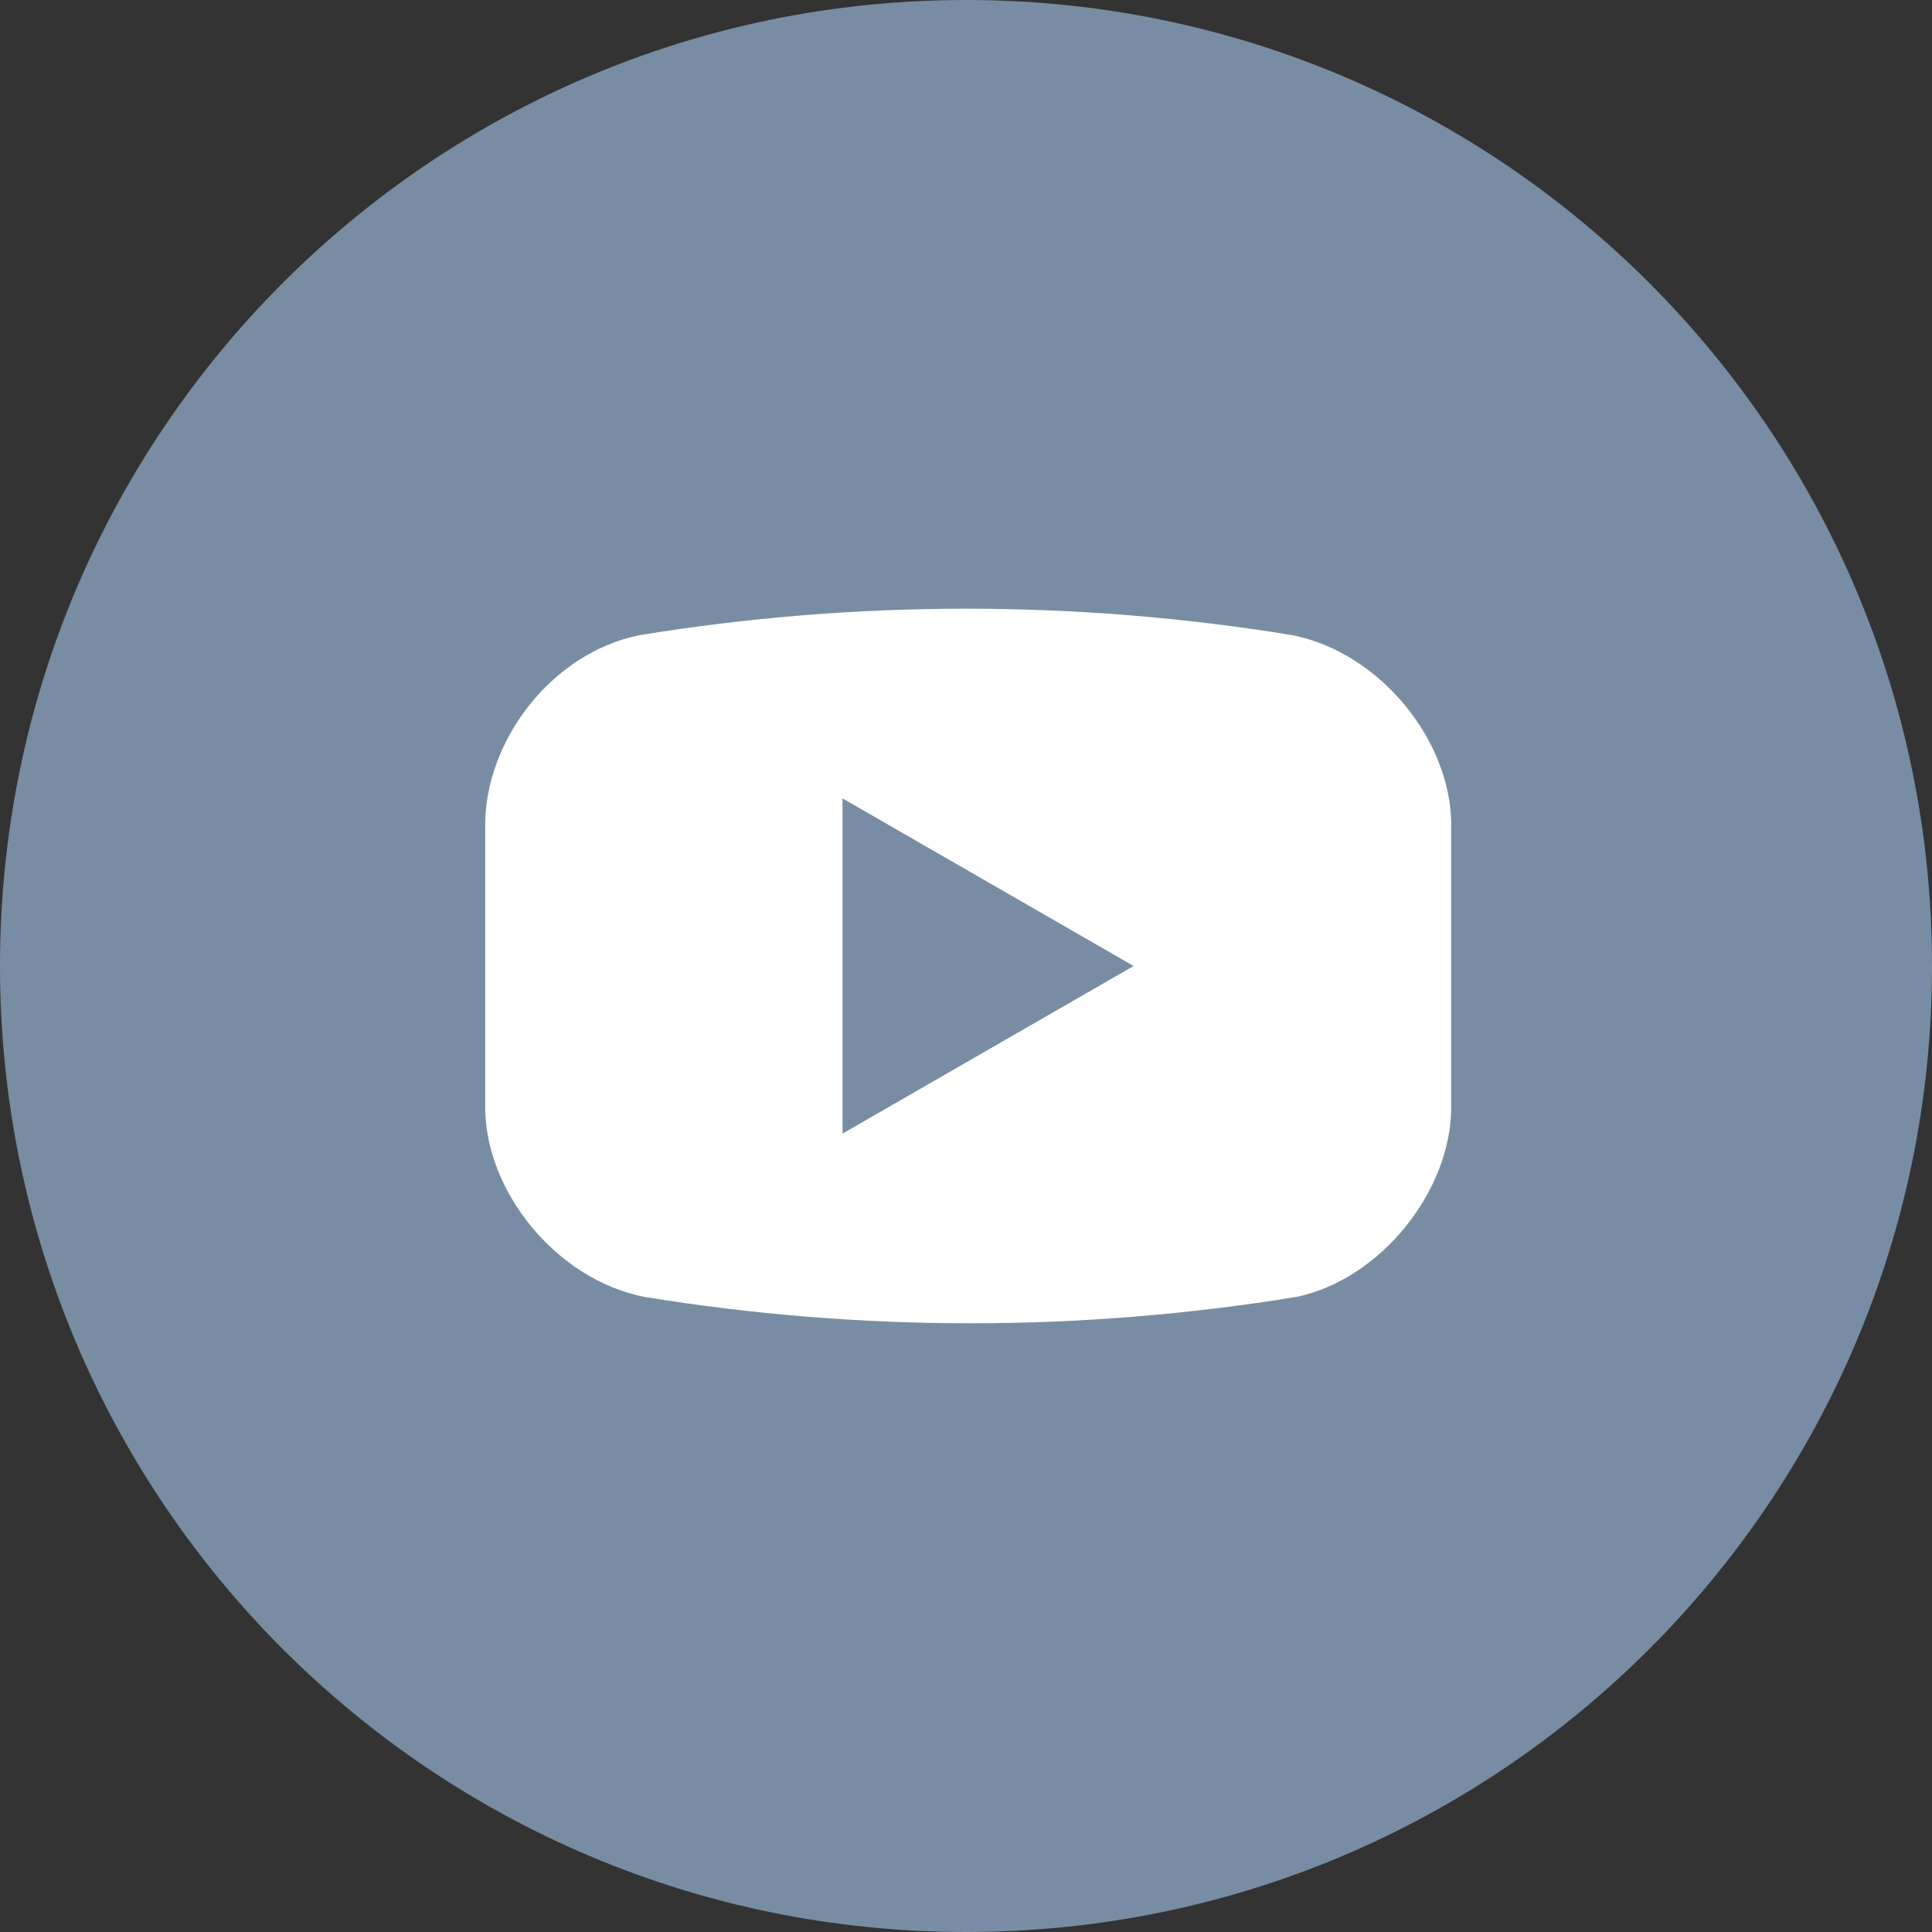
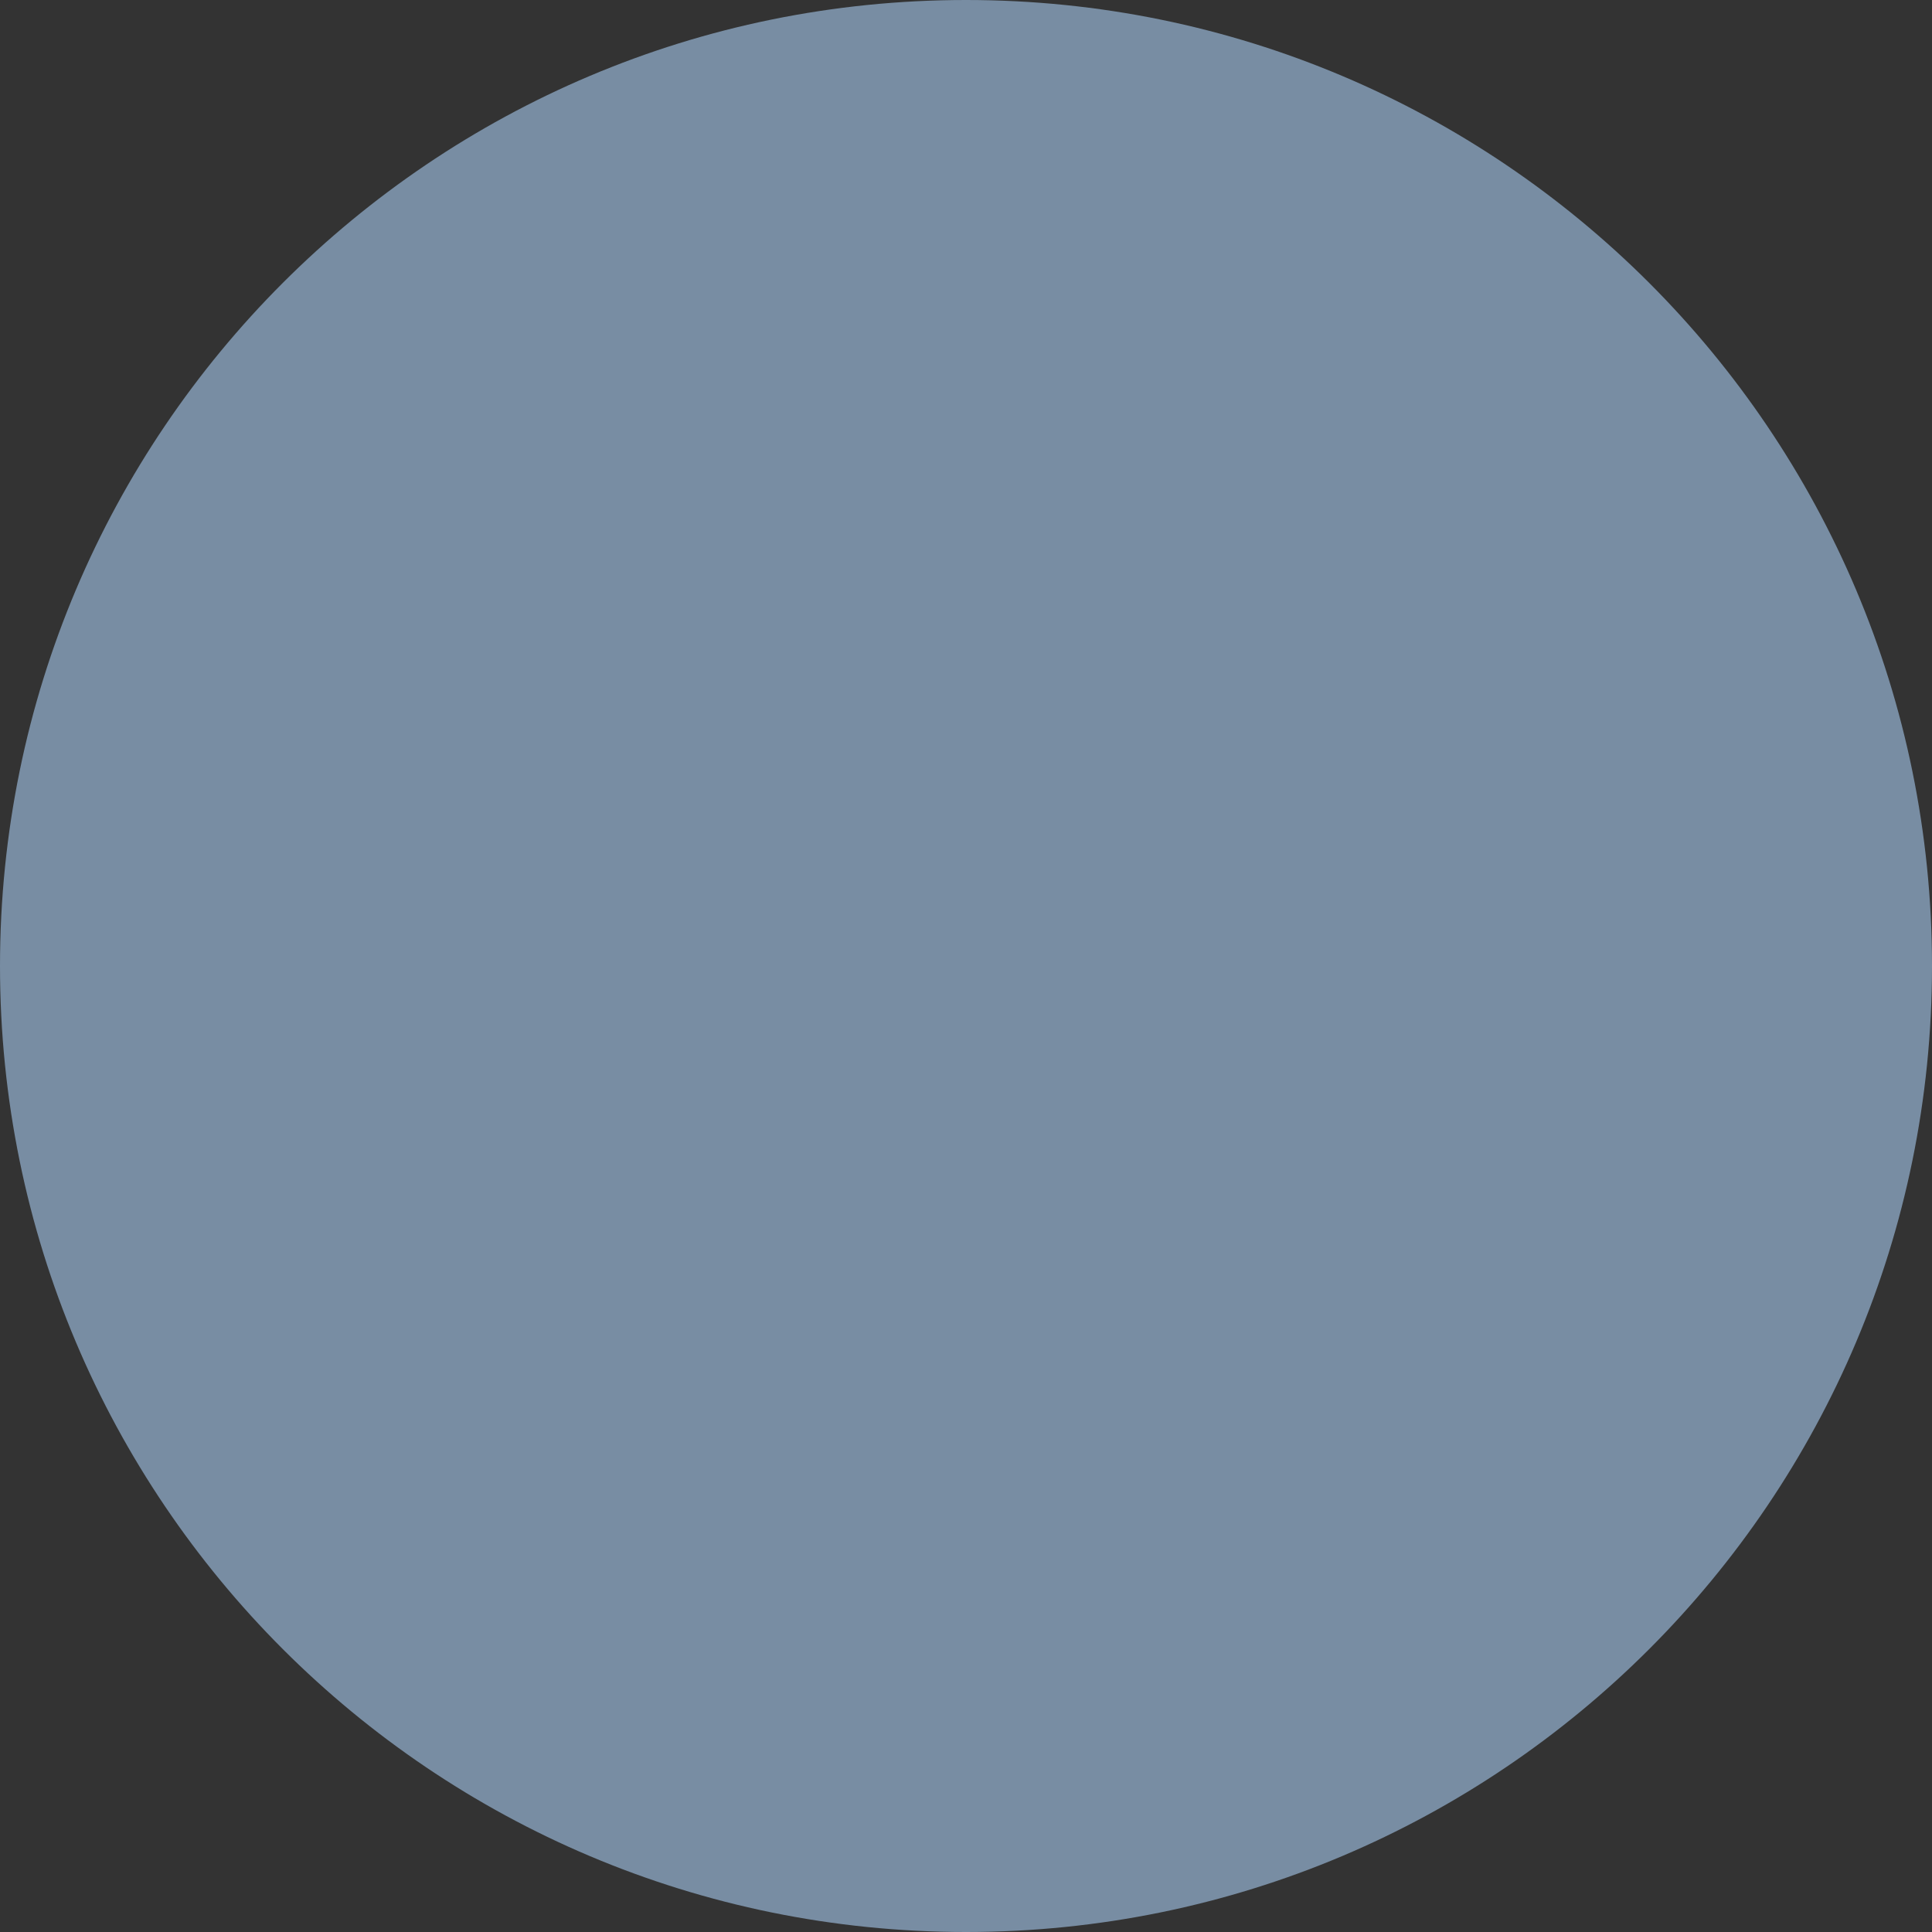
<svg xmlns="http://www.w3.org/2000/svg" width="50" height="50" viewBox="0 0 50 50" fill="none">
  <rect x="0" y="0" width="50" height="50" fill="#333333" stroke="none" />
  <g clip-path="url(#clip0_5_3549)">
    <path d="M25 50C38.813 50 50 38.813 50 25C50 11.187 38.813 0 25 0C11.187 0 0 11.187 0 25C0 38.813 11.187 50 25 50Z" fill="#788DA3" />
-     <path d="M21.804 29.338V20.662L29.338 25L21.804 29.338ZM33.447 16.438C27.854 15.525 22.146 15.525 16.552 16.438C14.269 16.895 12.557 19.178 12.557 21.347V28.653C12.557 30.822 14.384 33.105 16.667 33.562C22.26 34.475 27.968 34.475 33.562 33.562C35.731 33.105 37.557 30.822 37.557 28.653V21.347C37.557 19.178 35.731 16.895 33.447 16.438Z" fill="white" />
  </g>
  <defs>
    <clipPath id="clip0_5_3549">
      <rect width="50" height="50" fill="white" />
    </clipPath>
  </defs>
</svg>